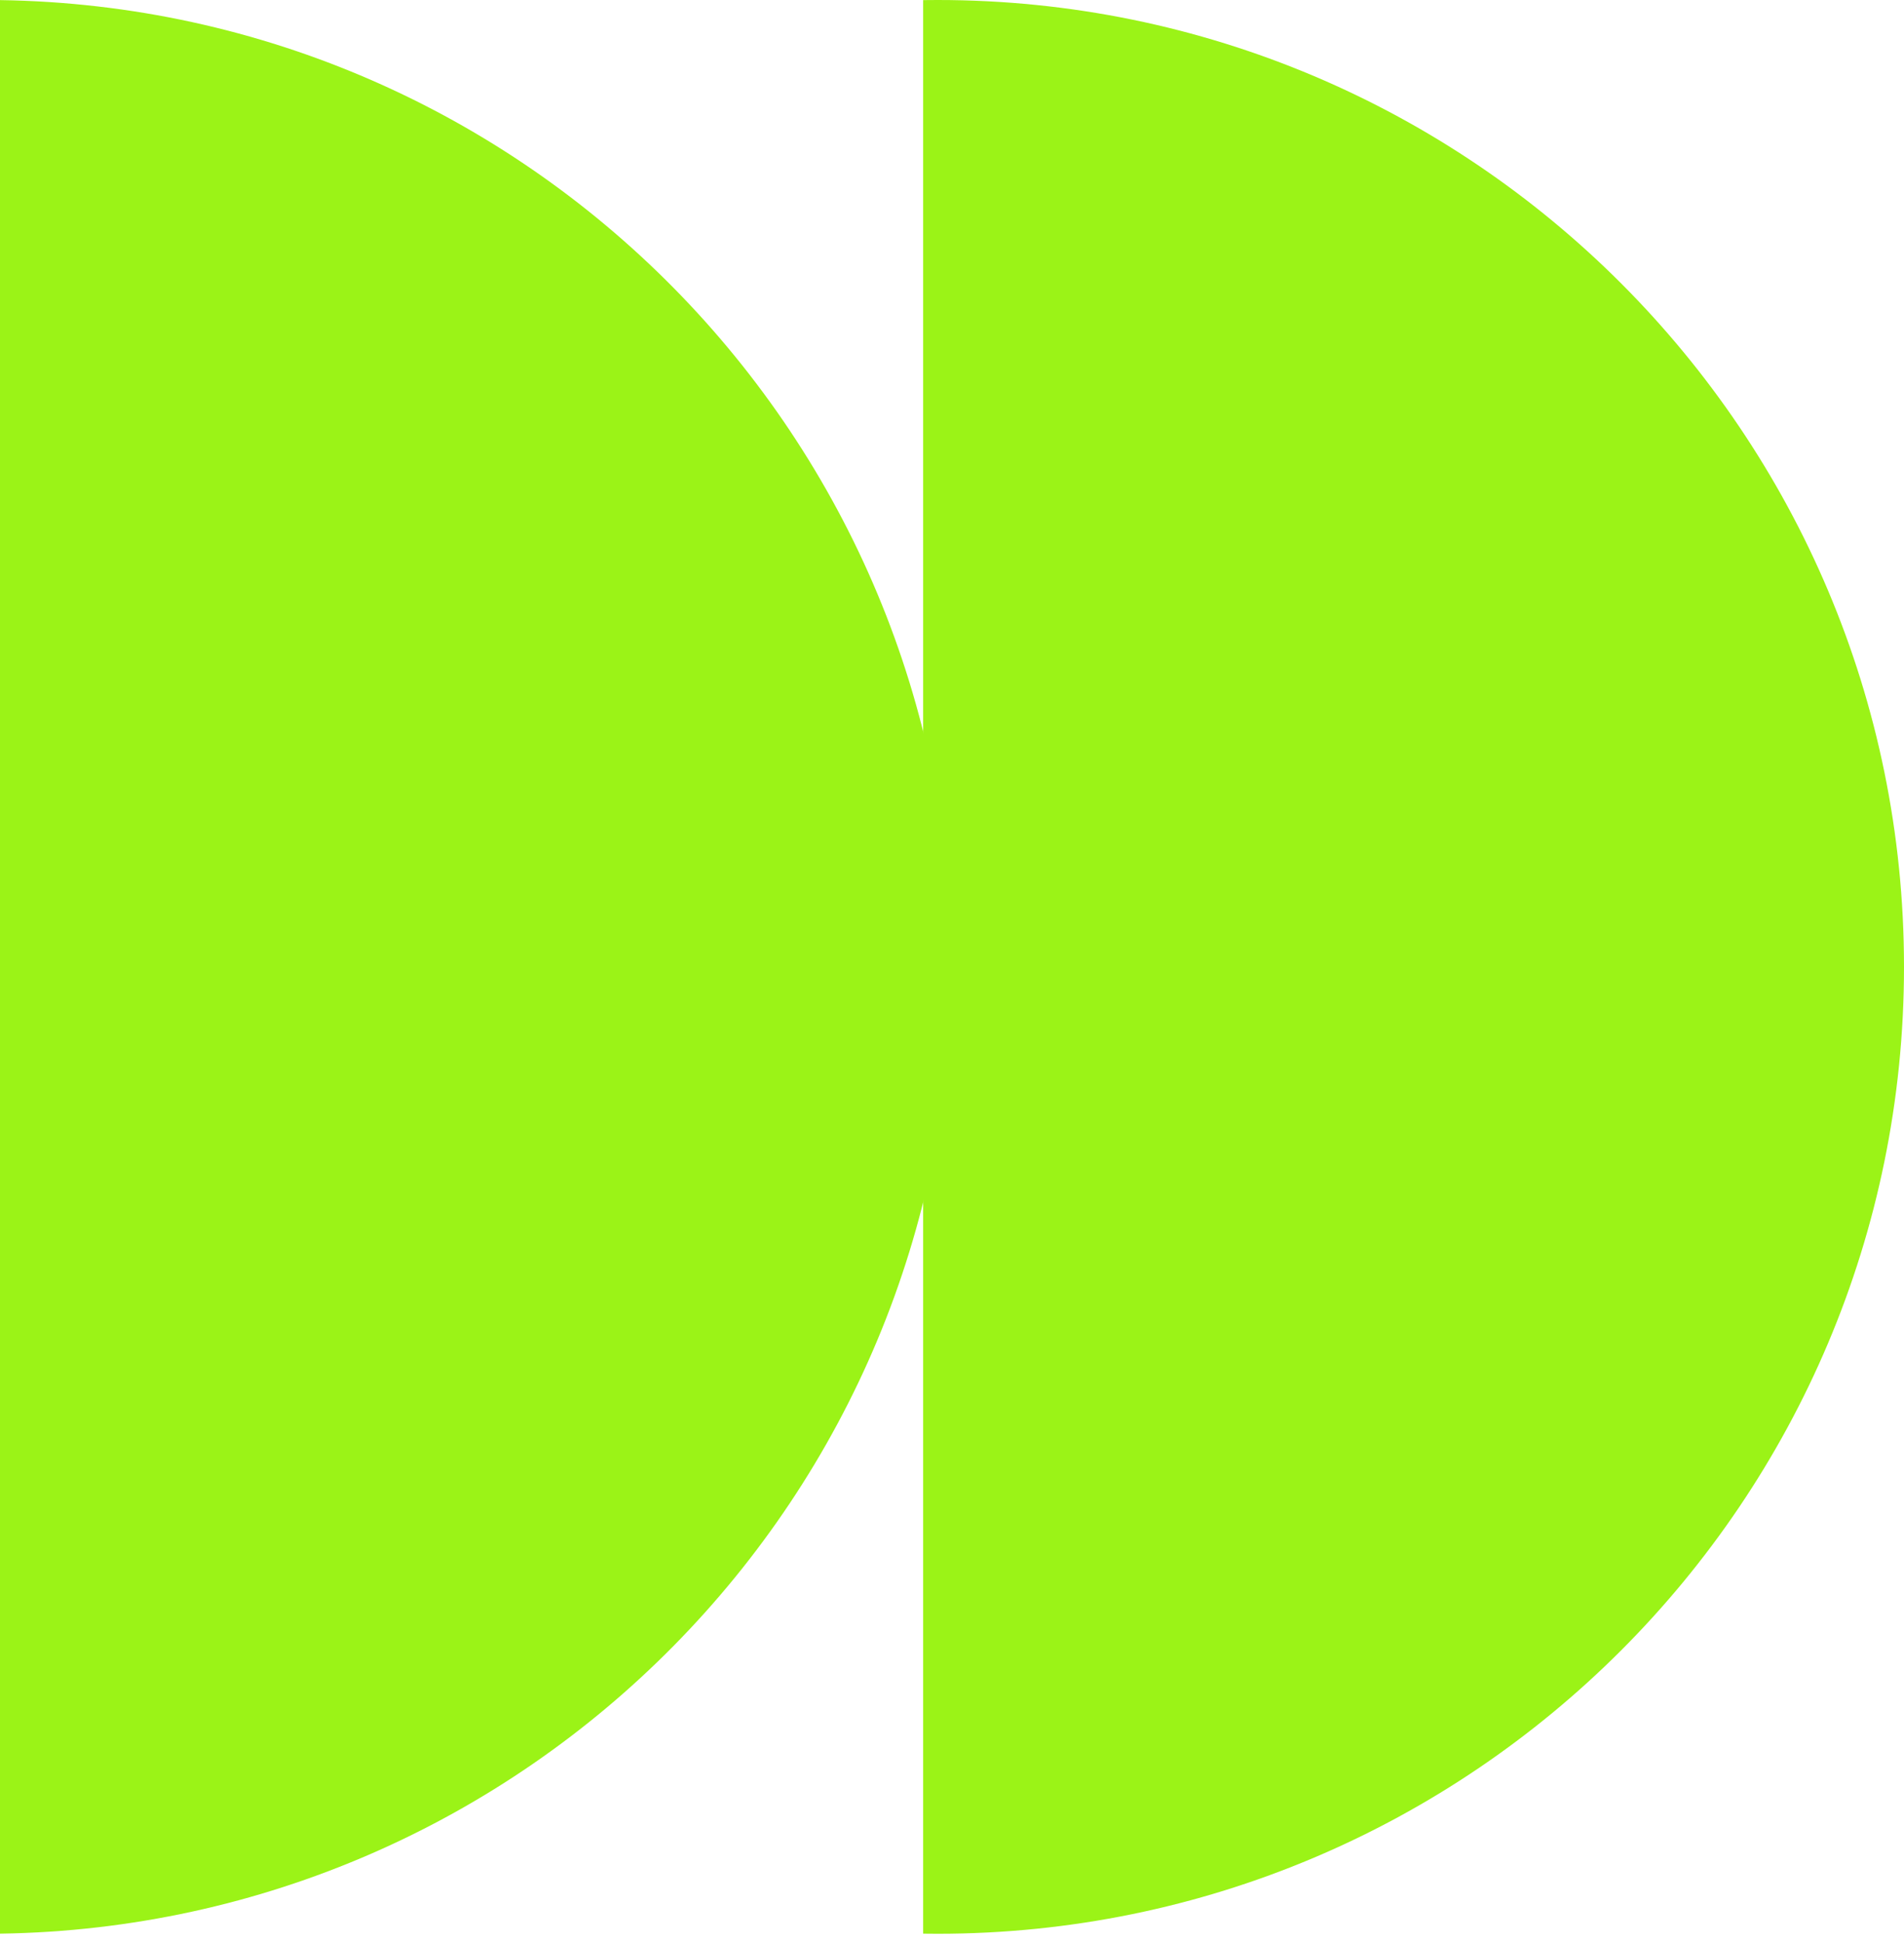
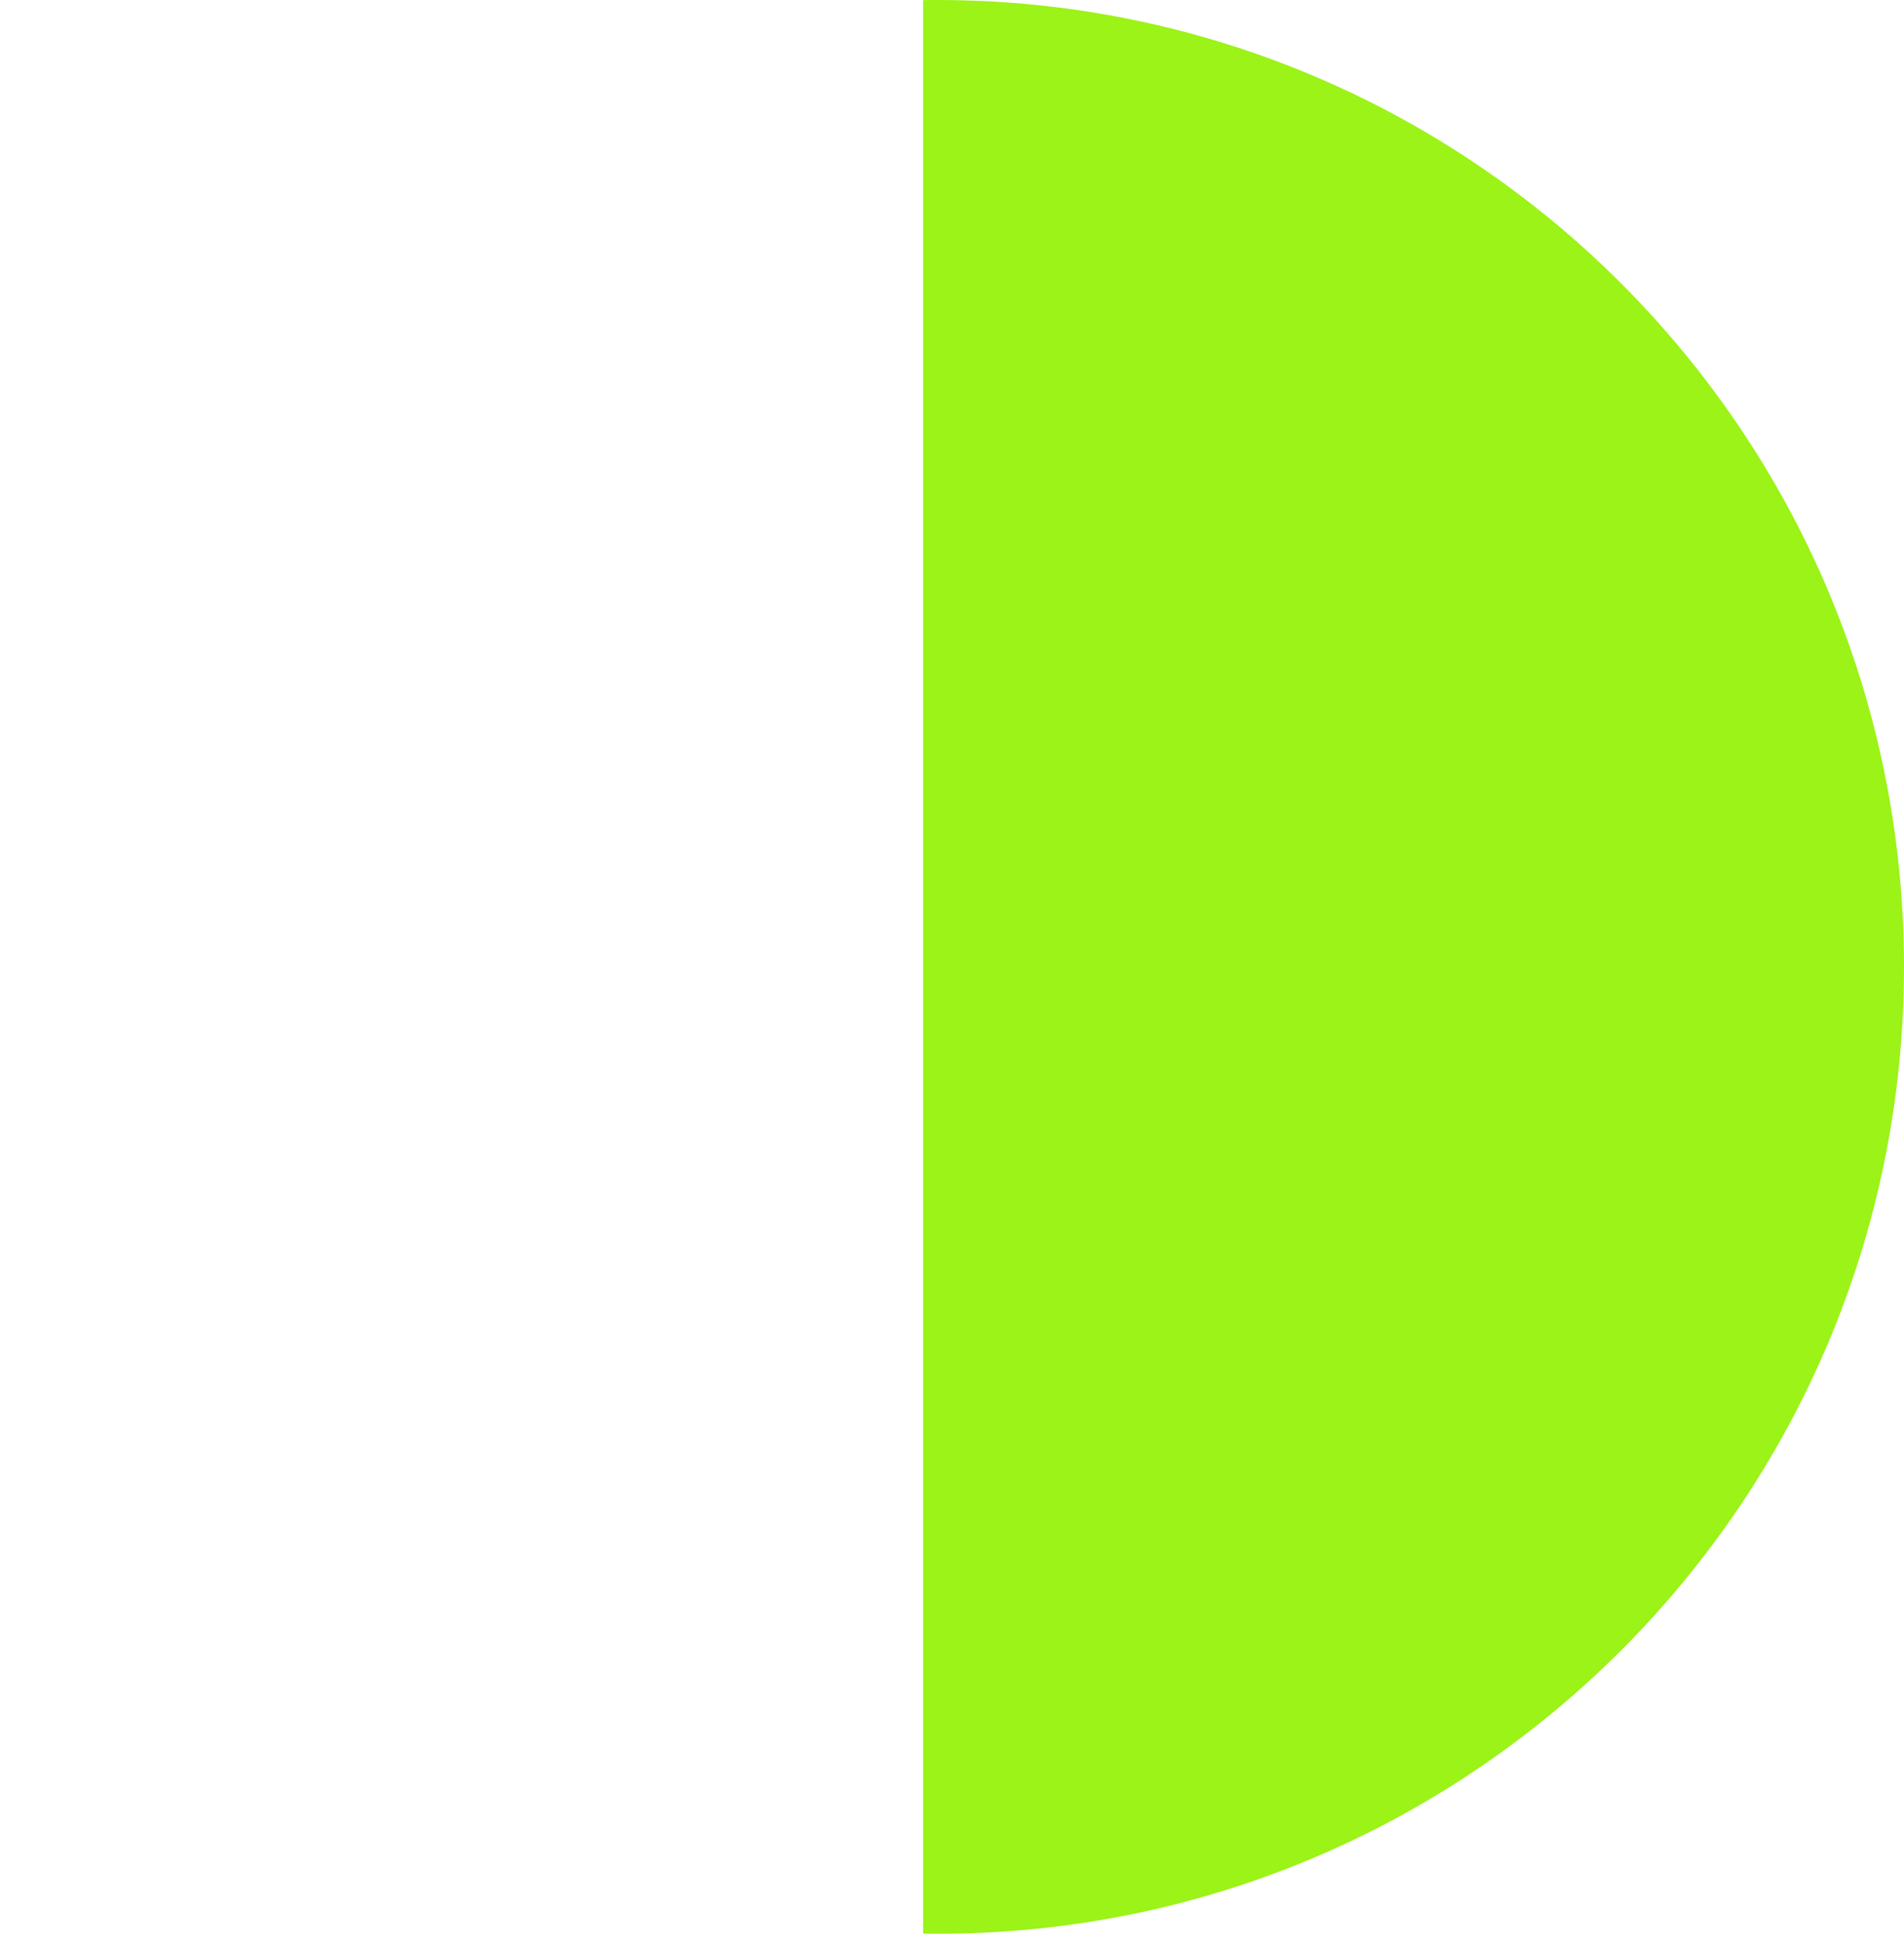
<svg xmlns="http://www.w3.org/2000/svg" width="150" height="153" viewBox="0 0 150 153" fill="none">
-   <path fill-rule="evenodd" clip-rule="evenodd" d="M0 152.264V0.008C41.525 0.616 75 34.467 75 76.136C75 117.806 41.525 151.657 0 152.264Z" fill="#9BF317" />
  <path fill-rule="evenodd" clip-rule="evenodd" d="M72.727 152.264V0.008C73.105 0.003 73.484 0 73.864 0C115.913 0 150 34.087 150 76.136C150 118.185 115.913 152.273 73.864 152.273C73.484 152.273 73.105 152.27 72.727 152.264Z" fill="#9BF317" />
</svg>